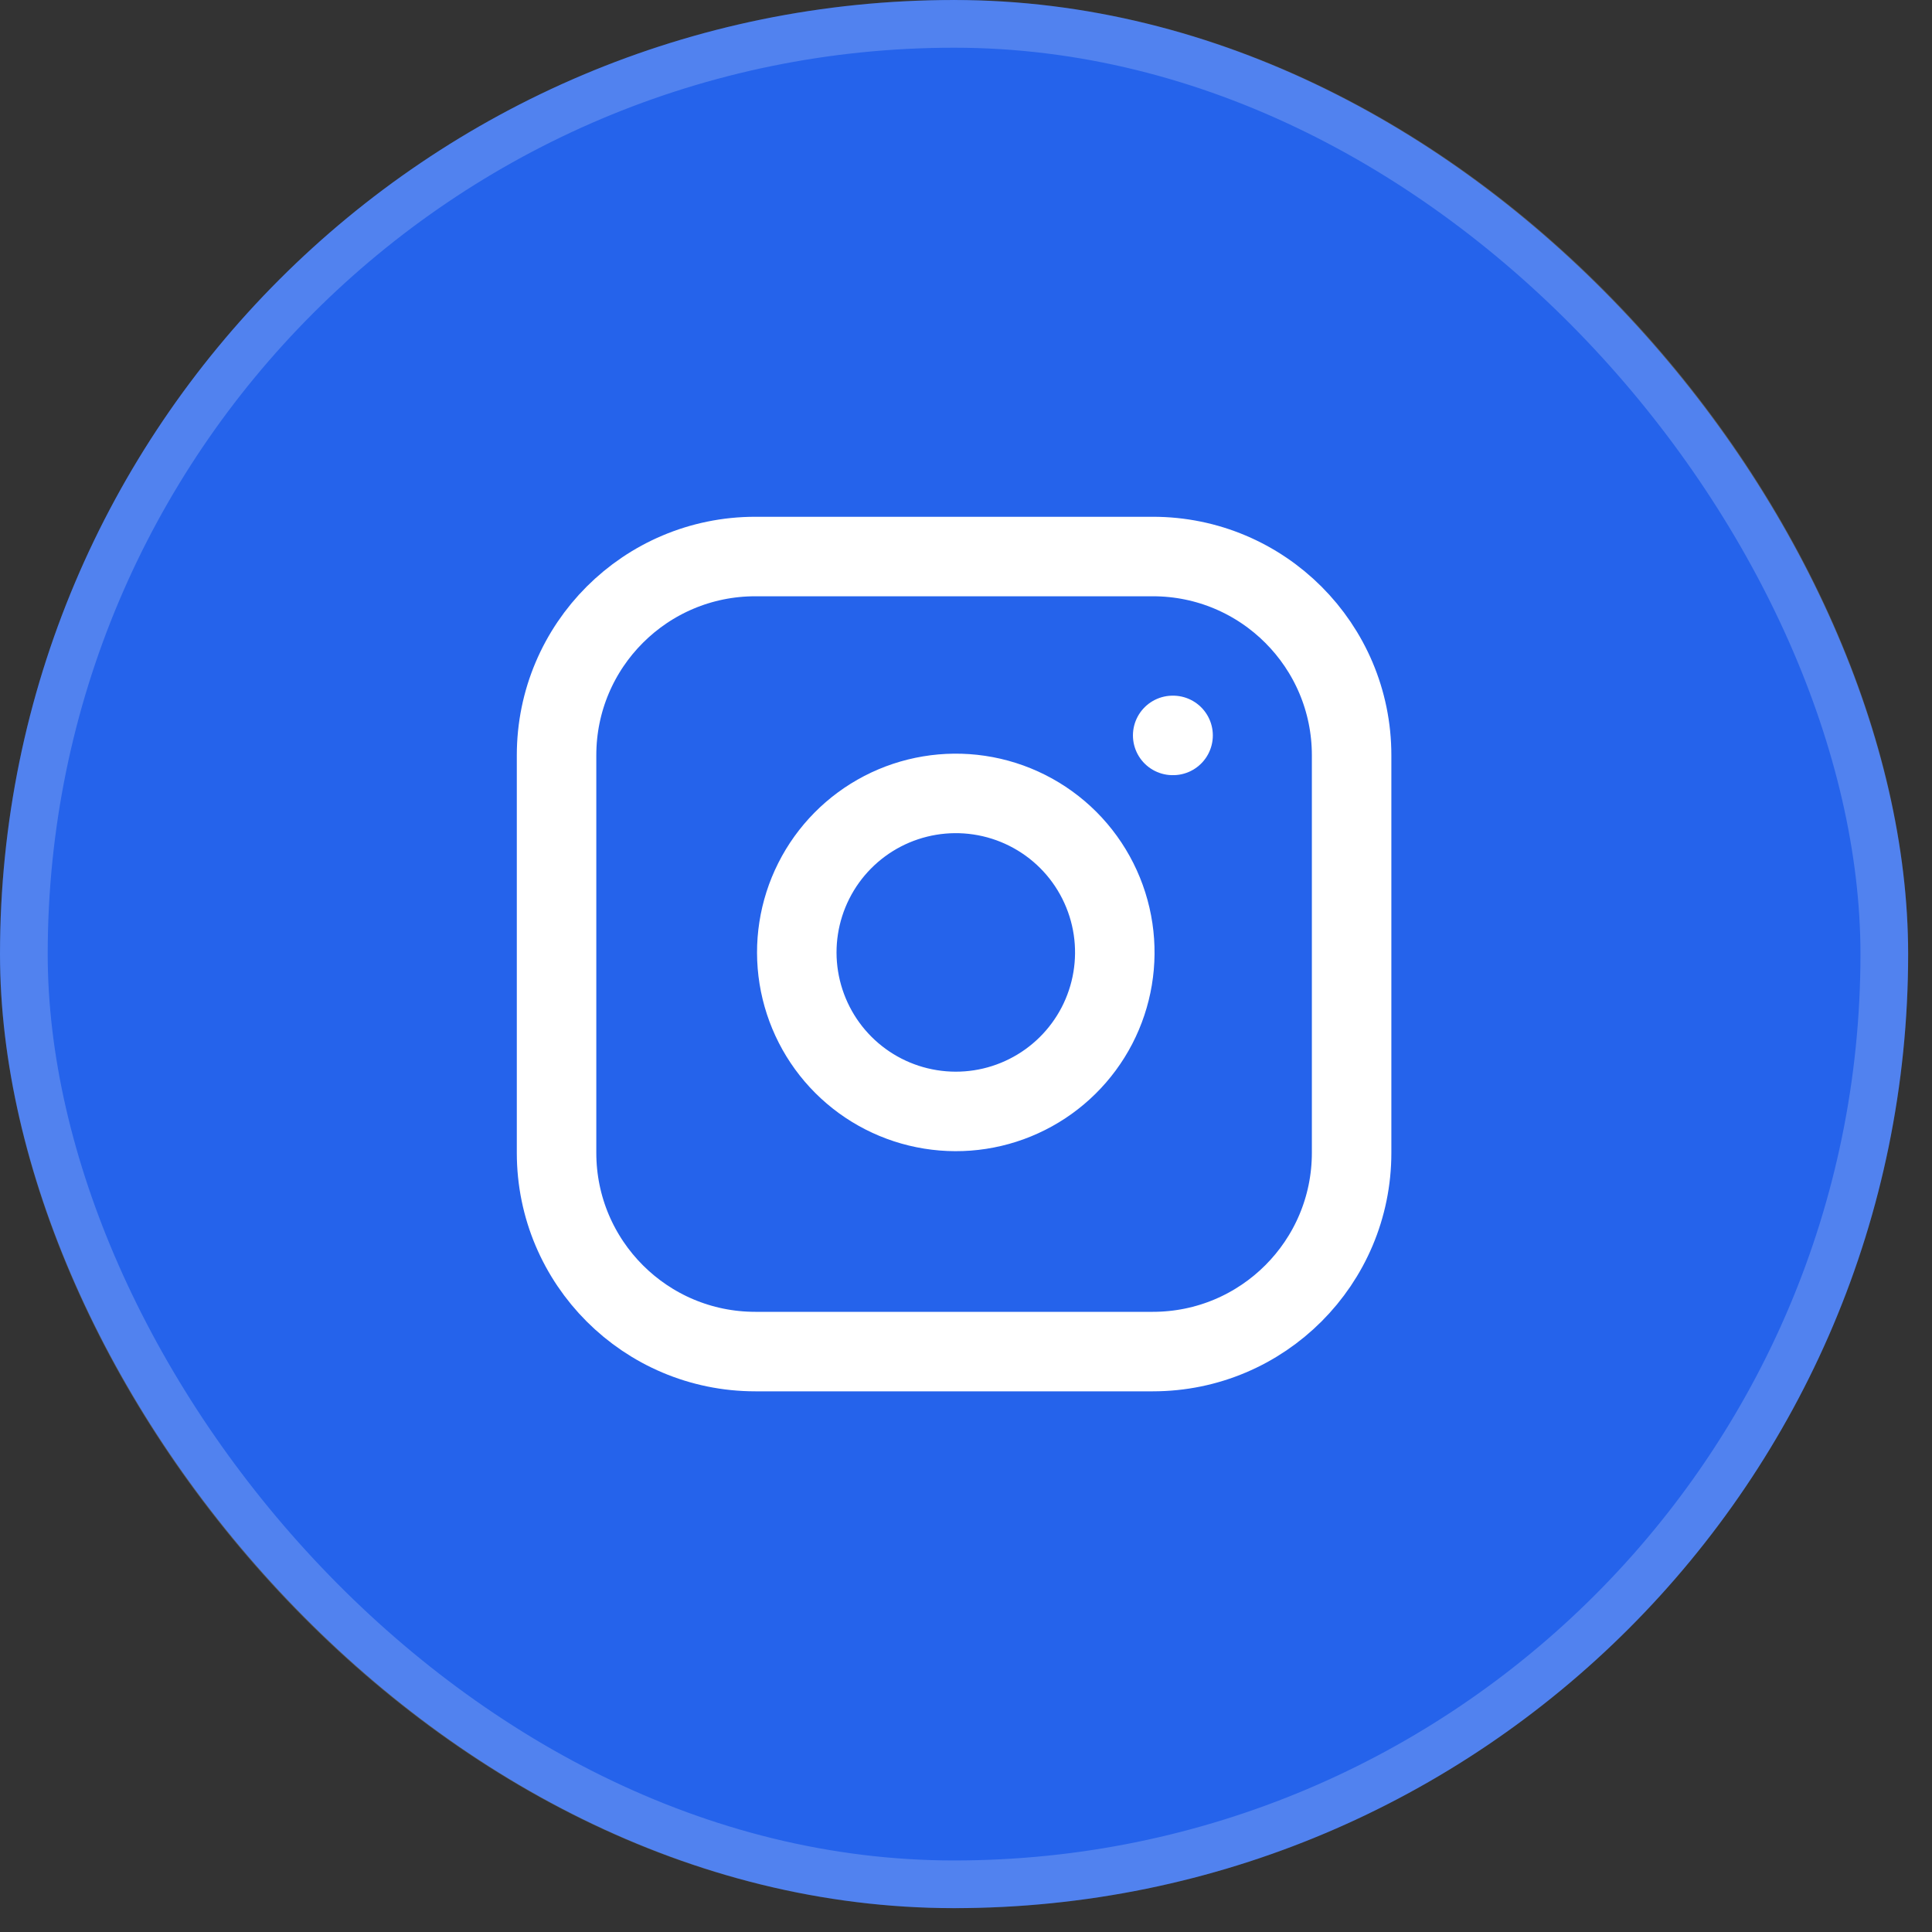
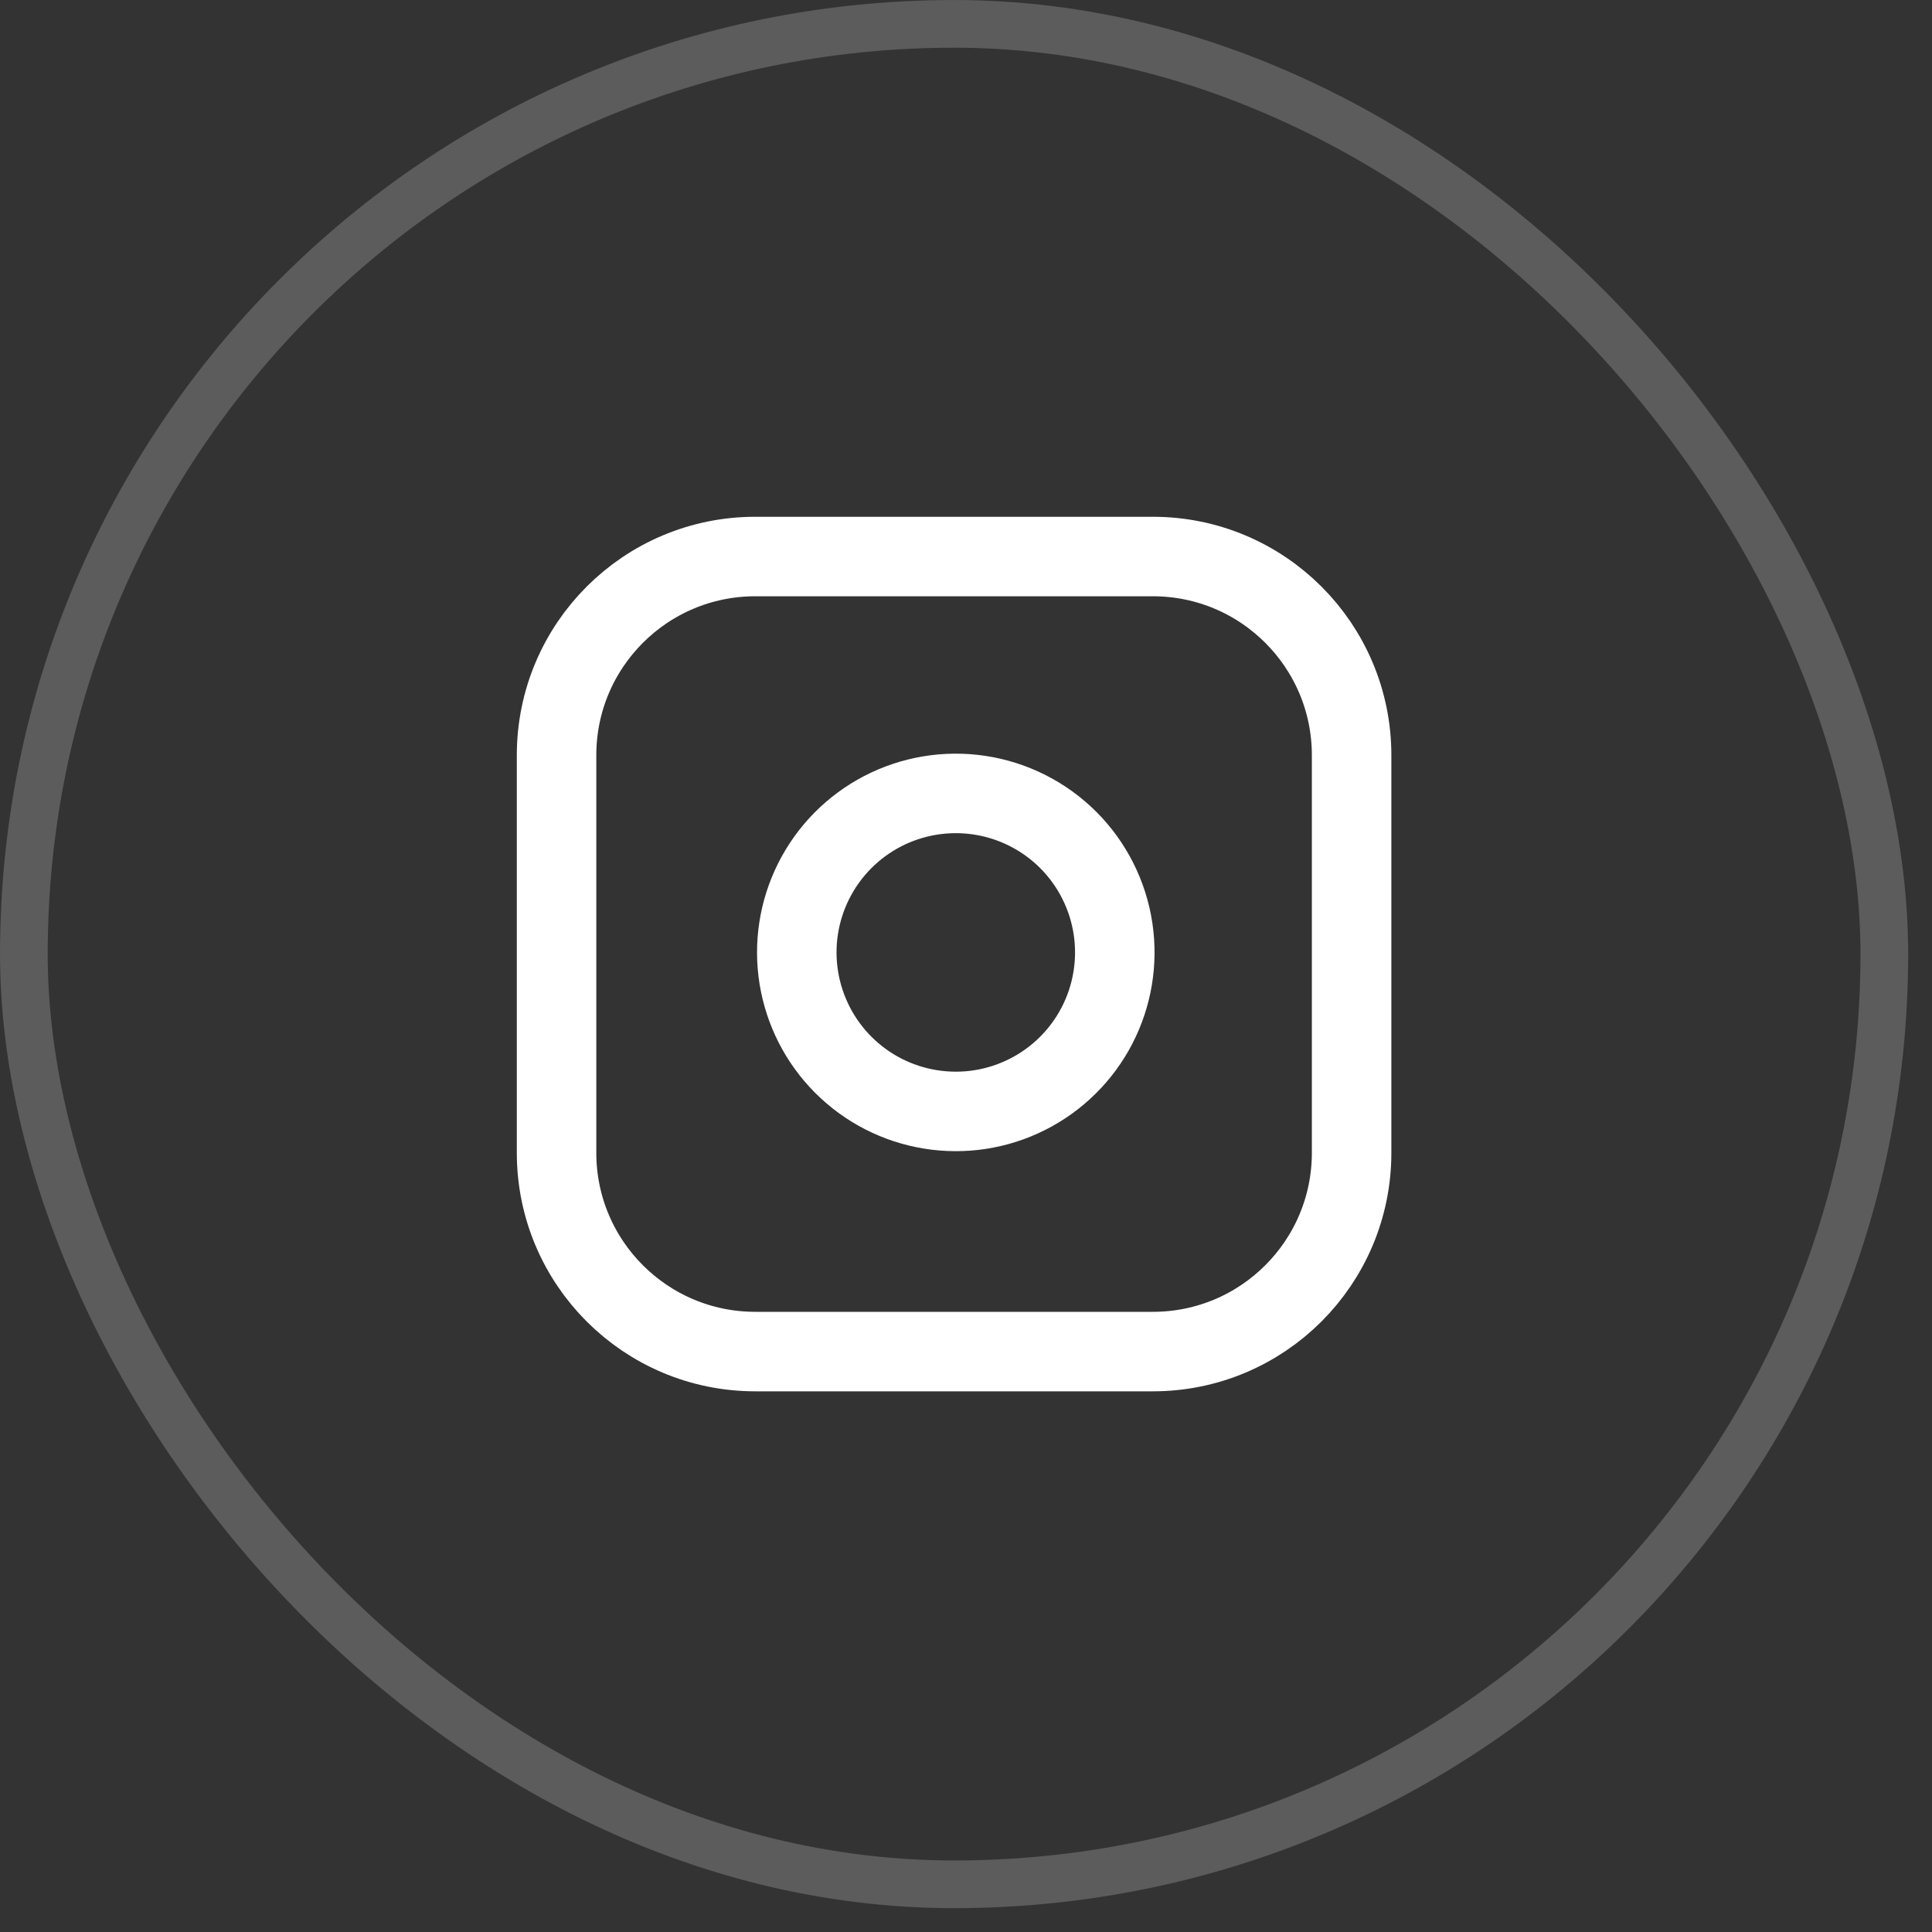
<svg xmlns="http://www.w3.org/2000/svg" width="54" height="54" viewBox="0 0 54 54" fill="none">
  <rect x="0" y="0" width="54" height="54" fill="#333333" stroke="none" />
-   <rect width="53.333" height="53.333" rx="26.667" fill="#2563EB" />
  <rect x="0.667" y="0.667" width="52" height="52" rx="26" stroke="white" stroke-opacity="0.2" stroke-width="1.333" />
  <path d="M32.222 15.555H21.111C18.043 15.555 15.556 18.042 15.556 21.11V32.221C15.556 35.29 18.043 37.777 21.111 37.777H32.222C35.291 37.777 37.778 35.29 37.778 32.221V21.11C37.778 18.042 35.291 15.555 32.222 15.555Z" stroke="white" stroke-width="2.222" stroke-linecap="round" stroke-linejoin="round" />
  <path d="M31.111 25.968C31.248 26.893 31.09 27.837 30.66 28.667C30.229 29.497 29.548 30.17 28.713 30.59C27.878 31.011 26.932 31.157 26.009 31.008C25.086 30.86 24.233 30.424 23.572 29.763C22.911 29.102 22.476 28.249 22.327 27.326C22.178 26.403 22.325 25.457 22.745 24.622C23.165 23.787 23.838 23.106 24.668 22.675C25.498 22.245 26.442 22.087 27.367 22.224C28.31 22.364 29.183 22.803 29.858 23.477C30.532 24.152 30.971 25.025 31.111 25.968Z" stroke="white" stroke-width="2.222" stroke-linecap="round" stroke-linejoin="round" />
-   <path d="M32.777 20.555H32.788" stroke="white" stroke-width="2.222" stroke-linecap="round" stroke-linejoin="round" />
</svg>